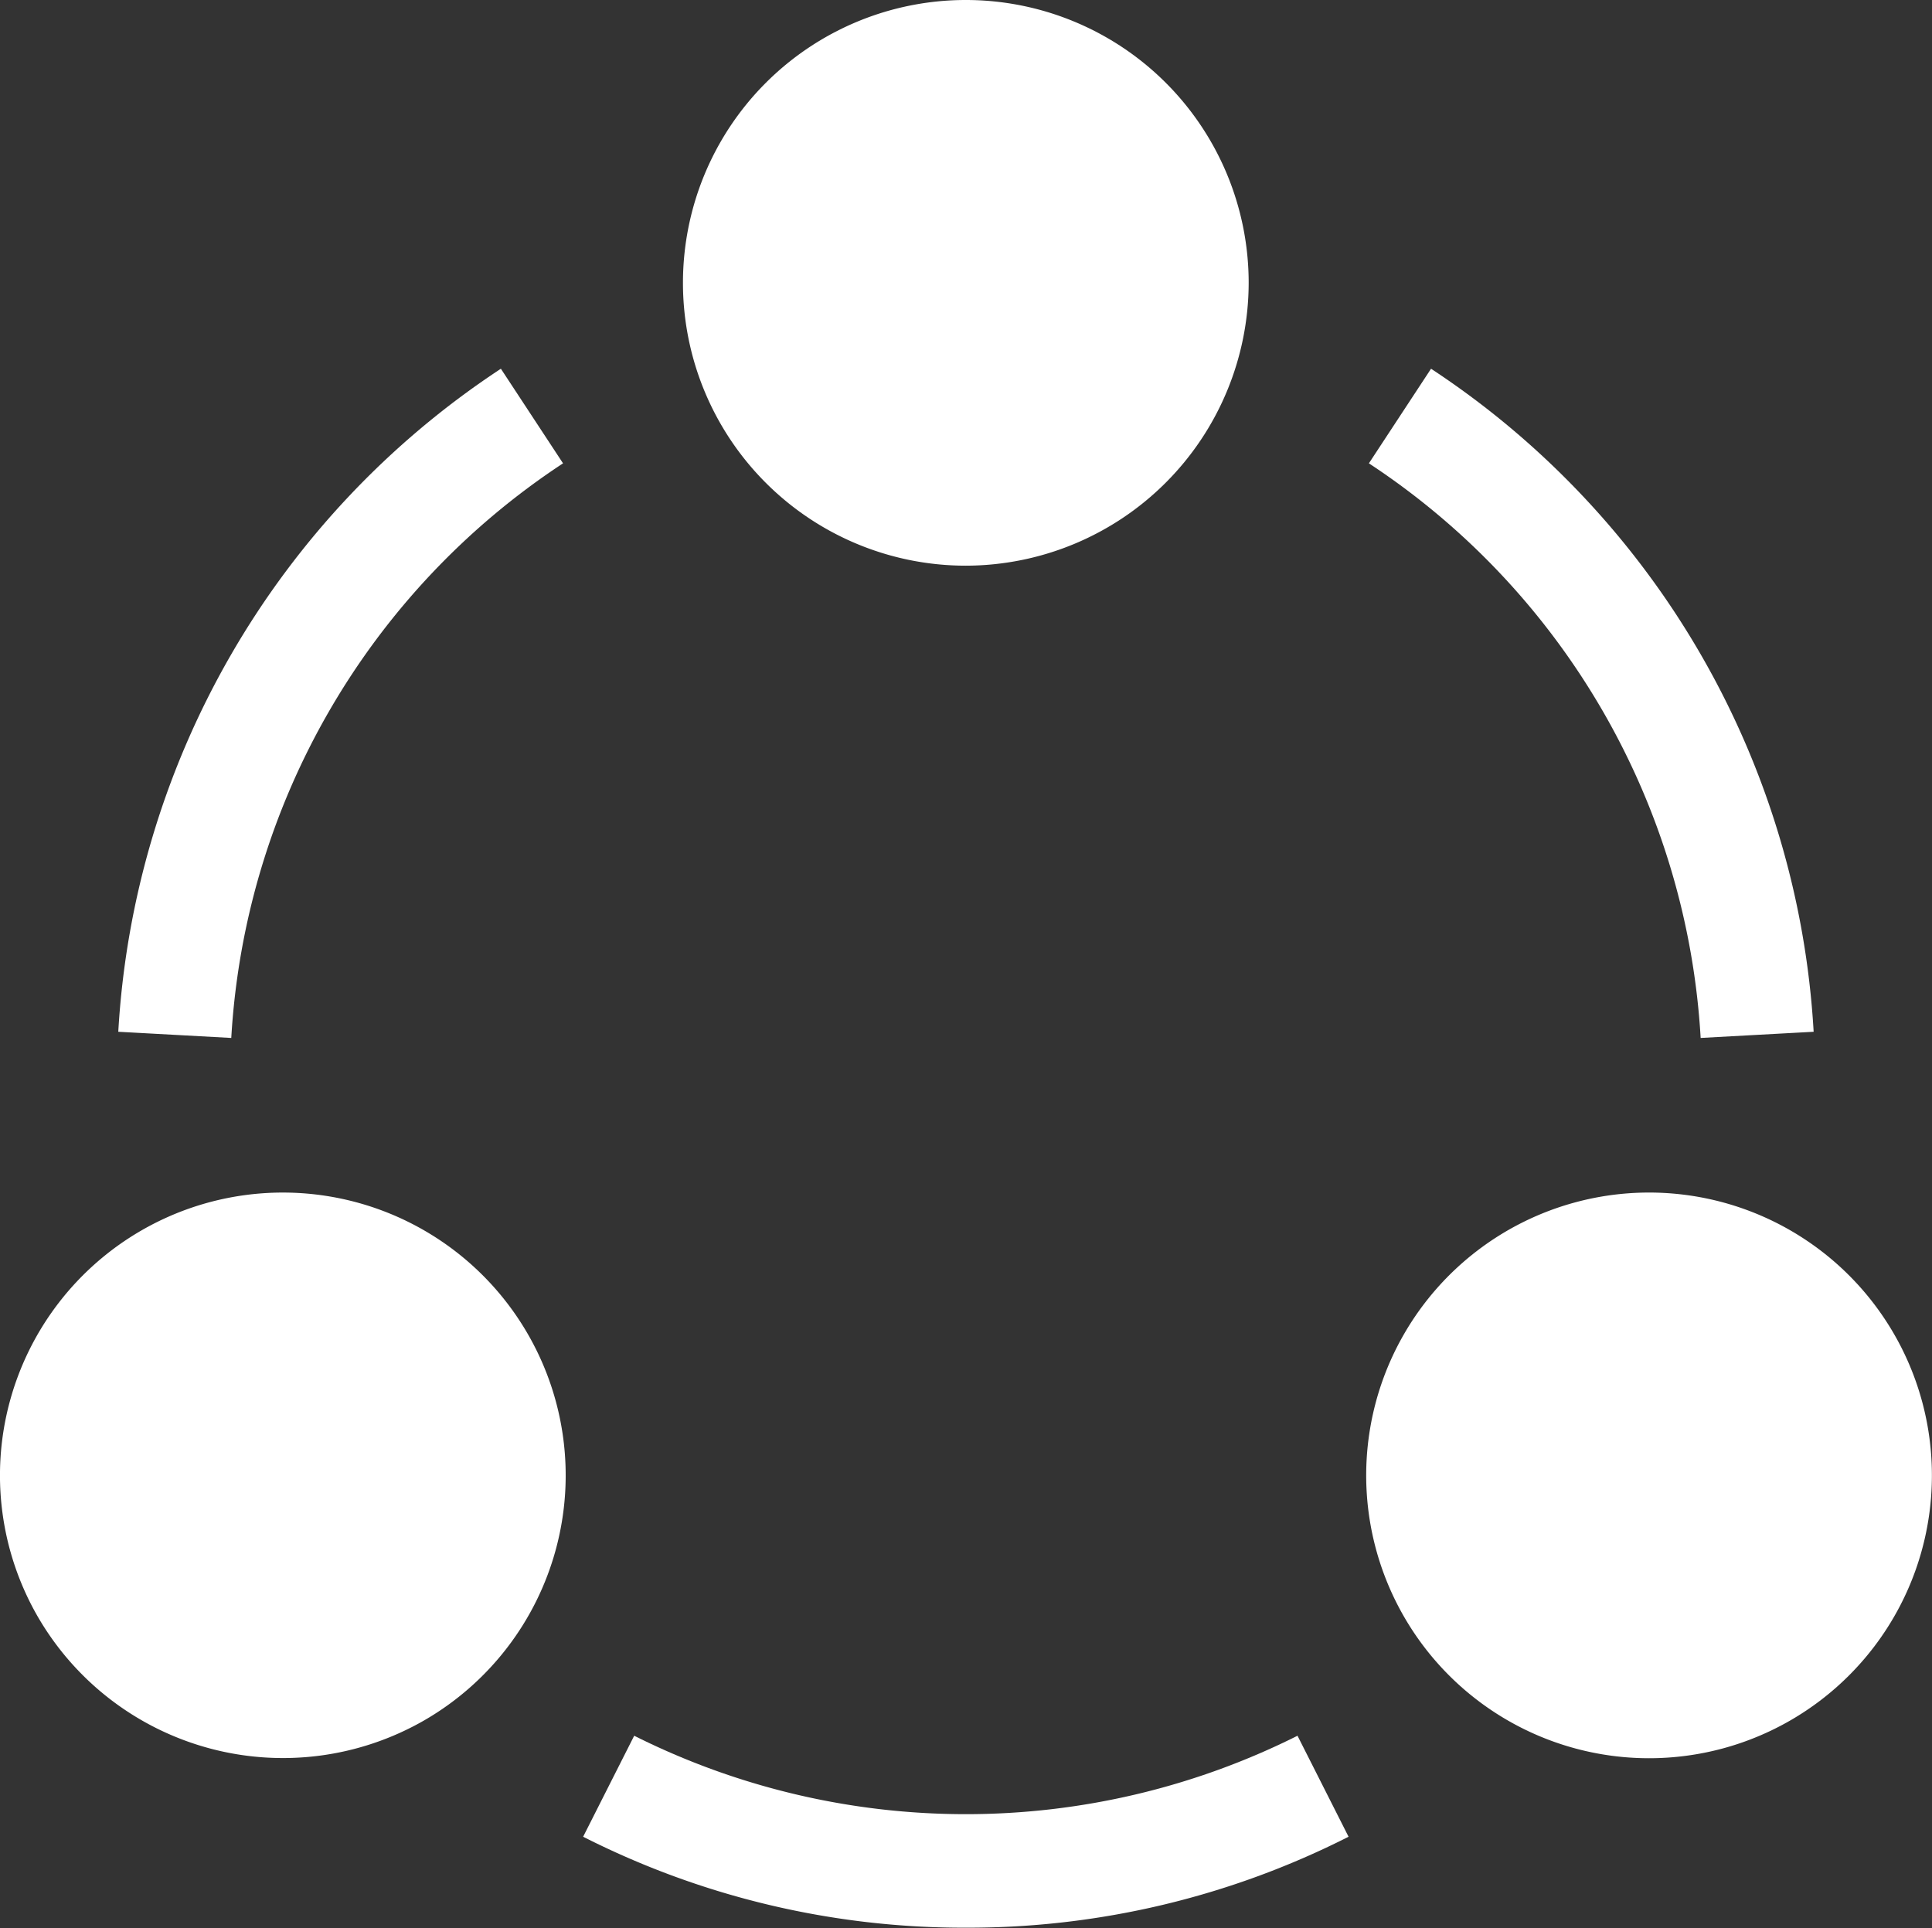
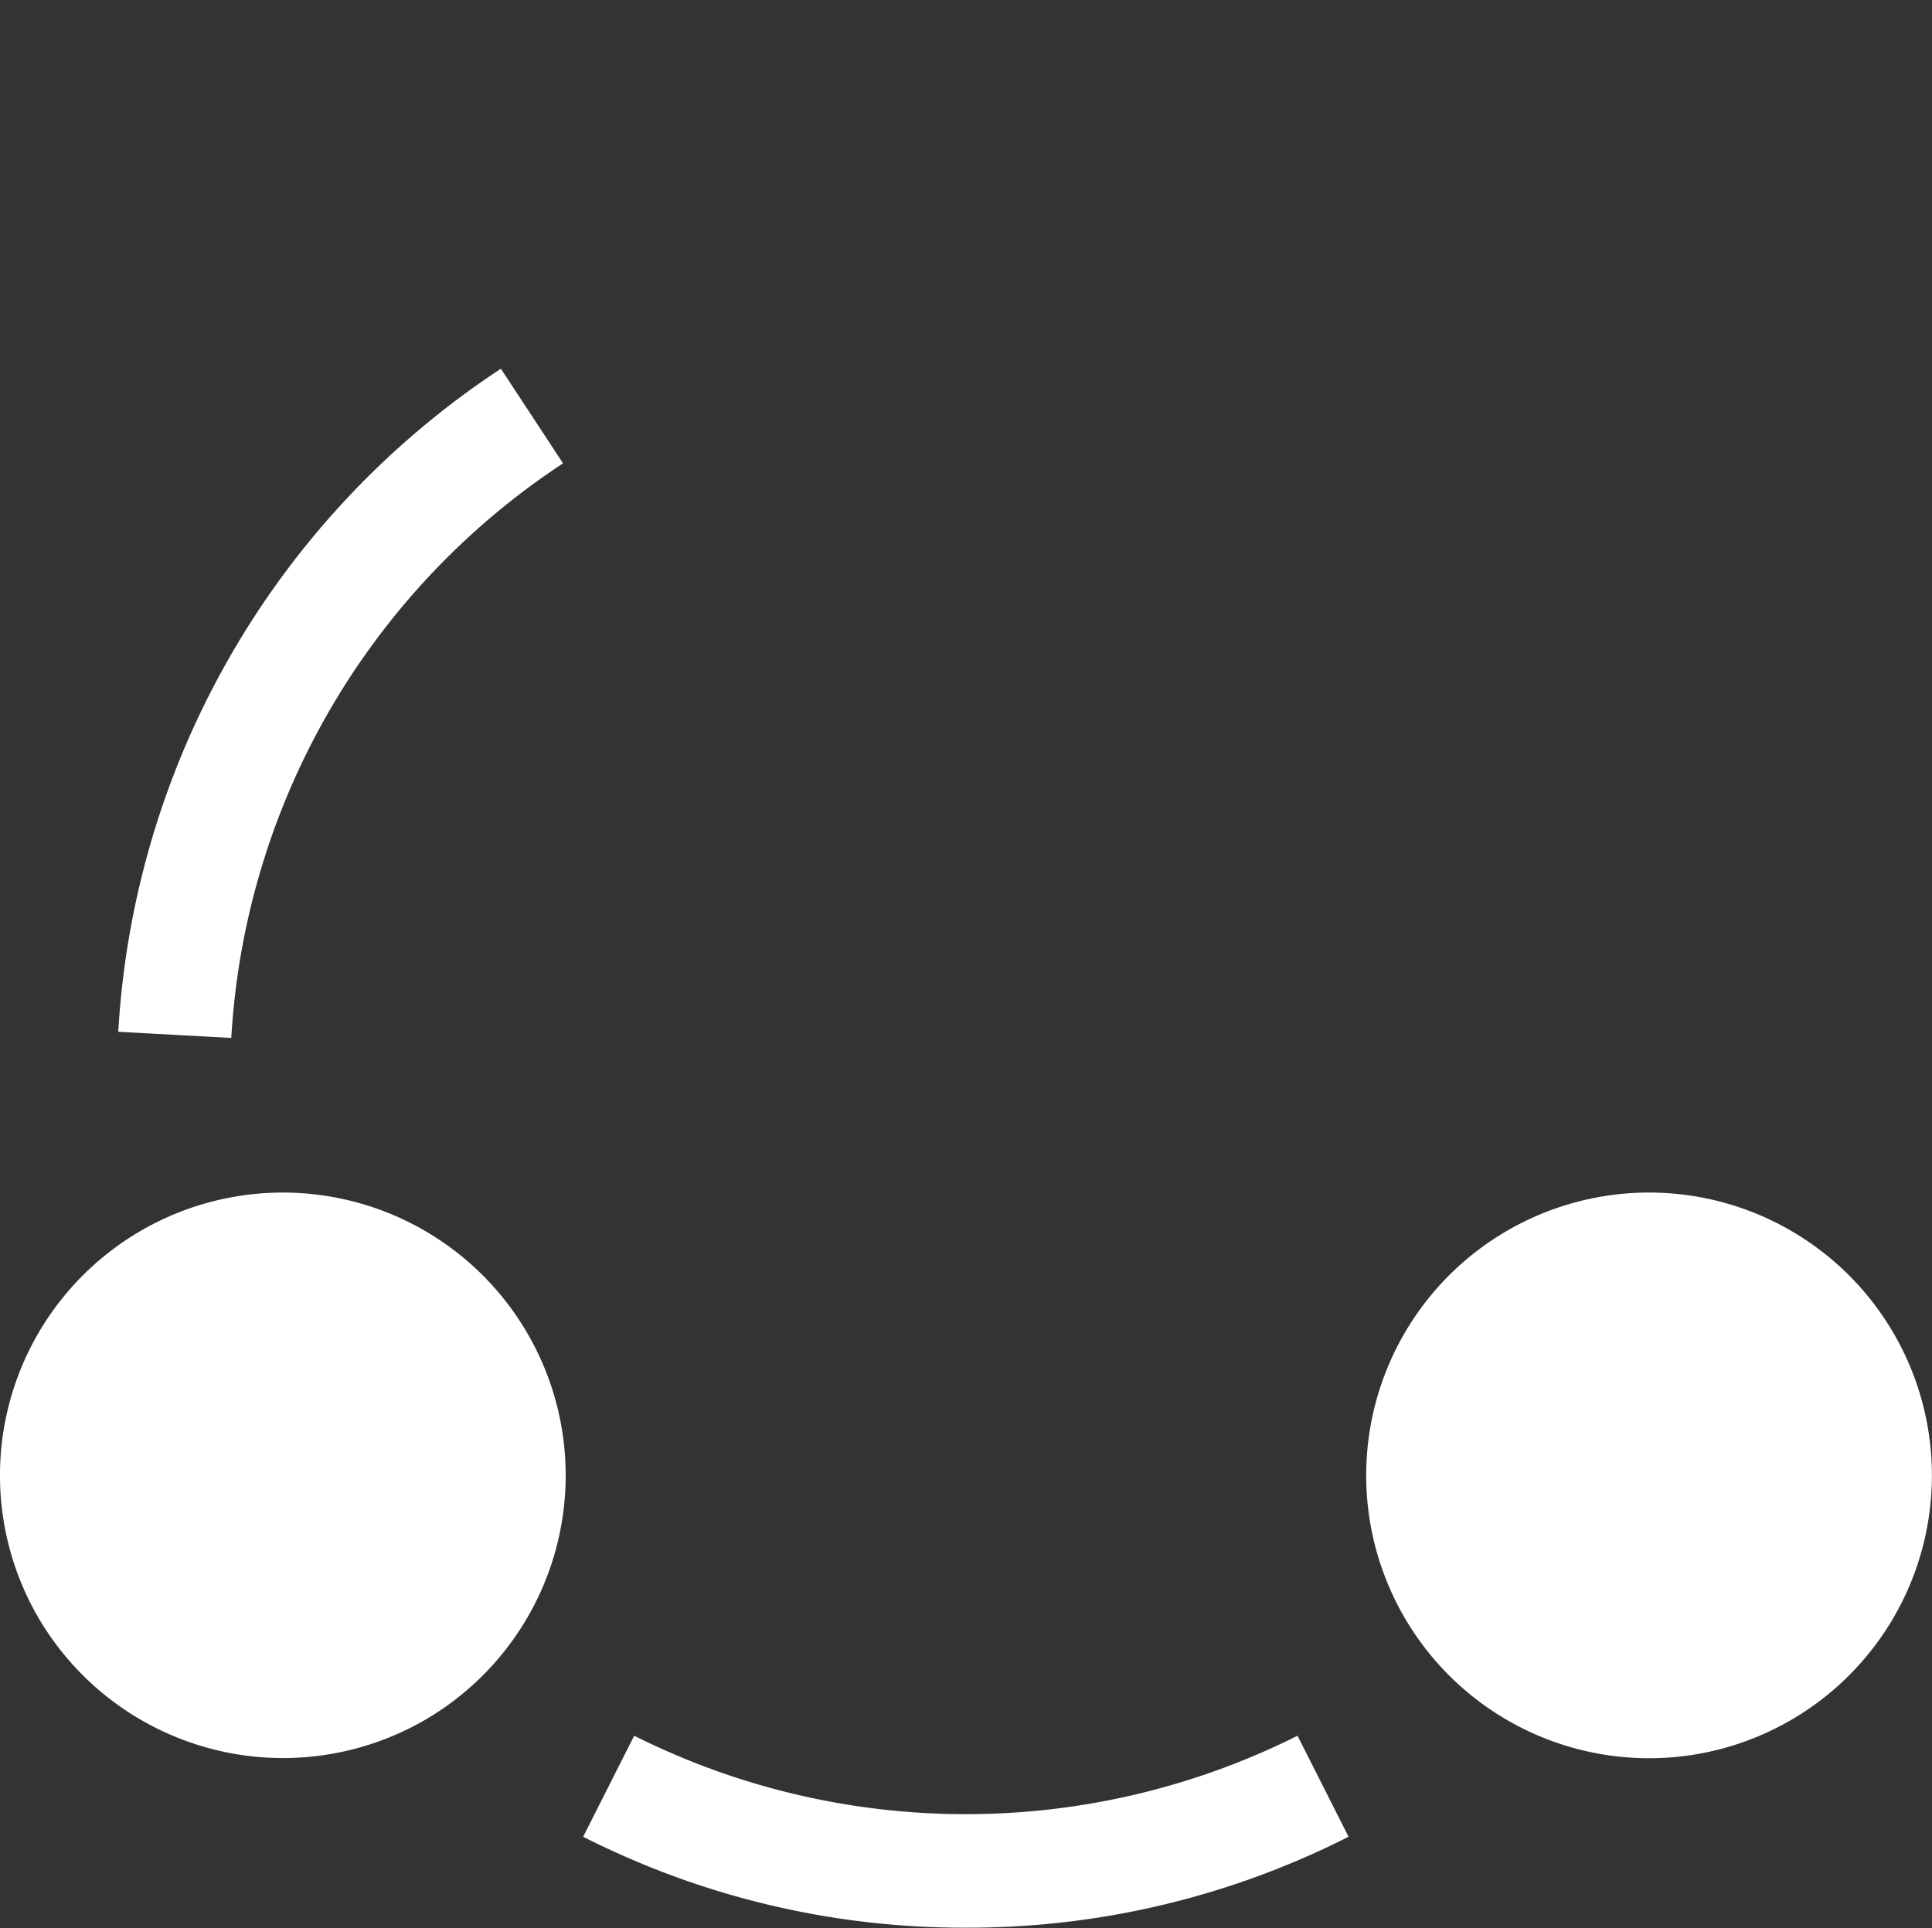
<svg xmlns="http://www.w3.org/2000/svg" width="25.955" height="25.904" viewBox="0 0 25.955 25.904">
  <rect x="0" y="0" width="25.955" height="25.904" fill="#333333" stroke="none" />
  <g id="Connect_1_" transform="translate(0 -0.5)">
    <g id="Group_12093" data-name="Group 12093" transform="translate(0 0.5)">
      <g id="Group_12090" data-name="Group 12090" transform="translate(9.175 0)">
-         <path id="Path_25433" data-name="Path 25433" d="M184.8,8.1a3.8,3.8,0,1,1,3.8-3.8A3.806,3.806,0,0,1,184.8,8.1Z" transform="translate(-181 -0.5)" fill="#fff" />
-       </g>
+         </g>
      <g id="Group_12091" data-name="Group 12091" transform="translate(0 16.016)">
        <path id="Path_25434" data-name="Path 25434" d="M.508,322.16A3.8,3.8,0,1,1,5.7,323.552,3.807,3.807,0,0,1,.508,322.16Z" transform="translate(0 -316.455)" fill="#fff" />
      </g>
      <g id="Group_12092" data-name="Group 12092" transform="translate(18.35 16.016)">
        <path id="Path_25435" data-name="Path 25435" d="M363.889,323.551a3.8,3.8,0,1,1,5.194-1.392A3.8,3.8,0,0,1,363.889,323.551Z" transform="translate(-361.987 -316.455)" fill="#fff" />
      </g>
    </g>
    <g id="Group_12094" data-name="Group 12094" transform="translate(1.589 5.454)">
      <path id="Path_25436" data-name="Path 25436" d="M32.87,107.214l-1.518-.083a11.448,11.448,0,0,1,5.14-8.908l.835,1.271A9.927,9.927,0,0,0,32.87,107.214Z" transform="translate(-31.352 -98.223)" fill="#fff" />
    </g>
    <g id="Group_12095" data-name="Group 12095" transform="translate(18.39 5.454)">
-       <path id="Path_25437" data-name="Path 25437" d="M367.244,107.215a9.927,9.927,0,0,0-4.457-7.72l.835-1.271a11.448,11.448,0,0,1,5.14,8.908Z" transform="translate(-362.787 -98.224)" fill="#fff" />
-     </g>
+       </g>
    <g id="Group_12096" data-name="Group 12096" transform="translate(7.835 23.825)">
-       <path id="Path_25438" data-name="Path 25438" d="M159.715,463.2a11.3,11.3,0,0,1-5.142-1.222l.686-1.357a9.946,9.946,0,0,0,8.911,0l.686,1.357A11.3,11.3,0,0,1,159.715,463.2Z" transform="translate(-154.574 -460.626)" fill="#fff" />
+       <path id="Path_25438" data-name="Path 25438" d="M159.715,463.2a11.3,11.3,0,0,1-5.142-1.222l.686-1.357a9.946,9.946,0,0,0,8.911,0l.686,1.357A11.3,11.3,0,0,1,159.715,463.2" transform="translate(-154.574 -460.626)" fill="#fff" />
    </g>
  </g>
</svg>